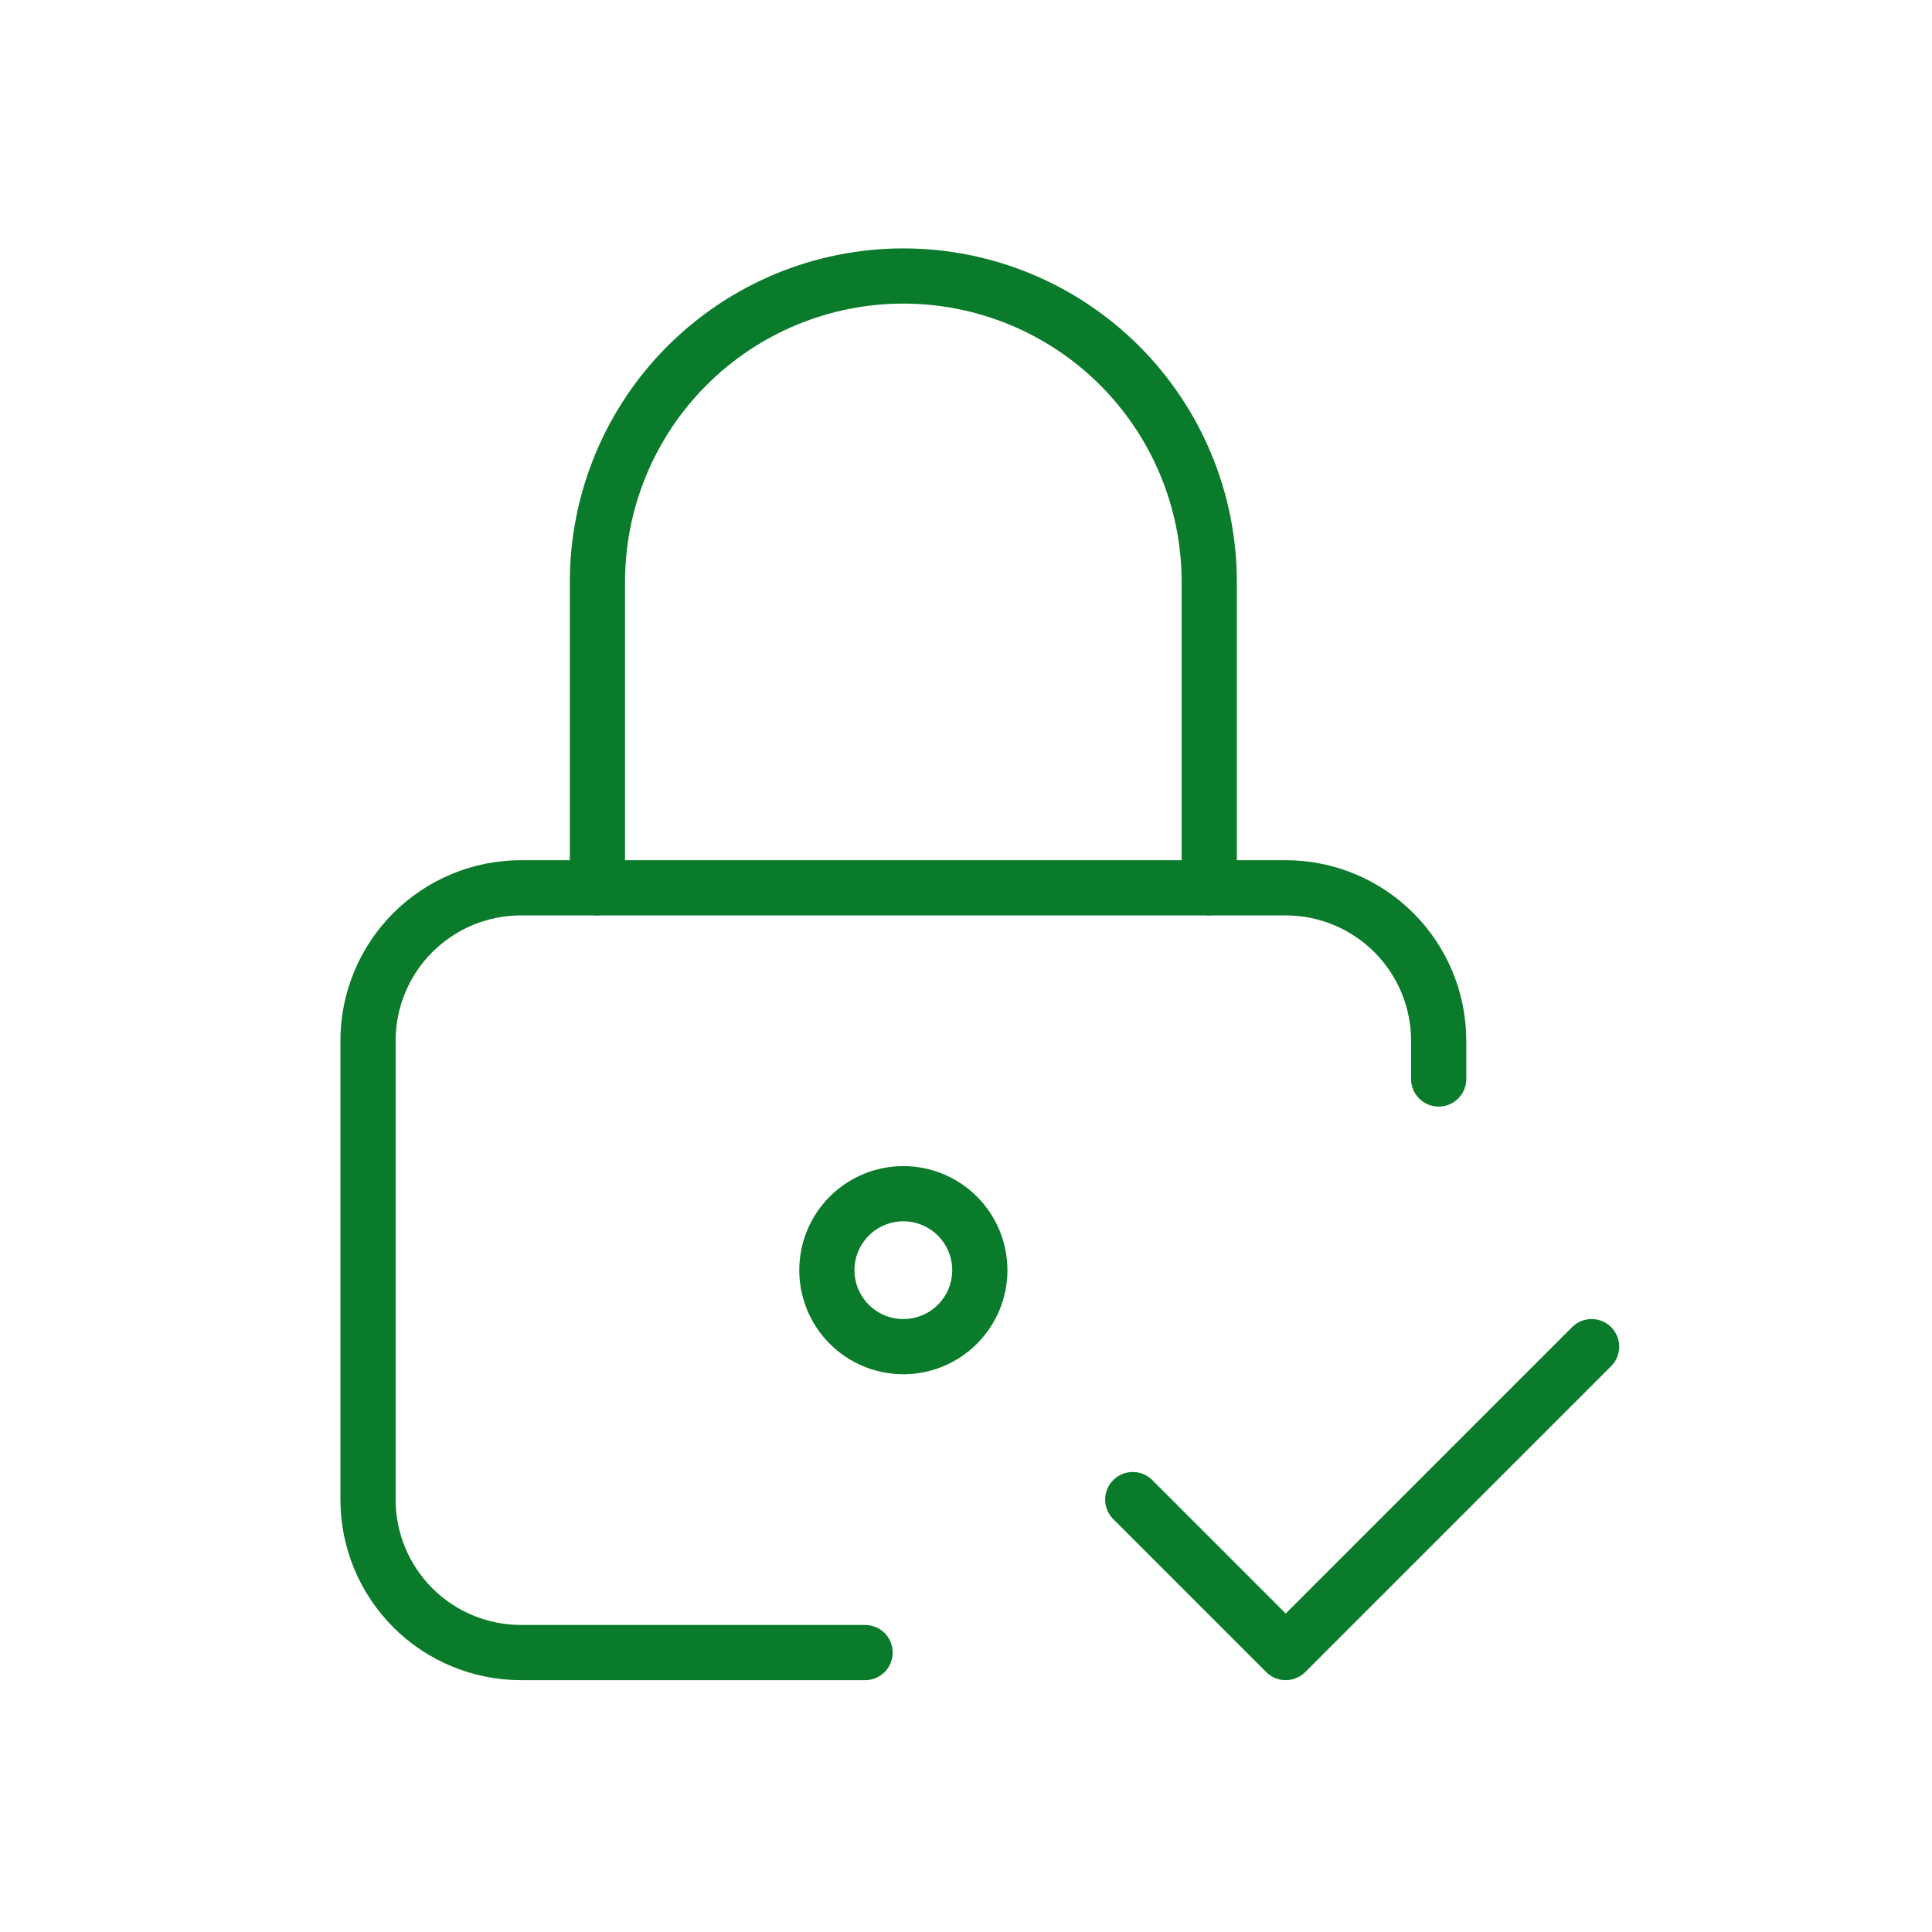
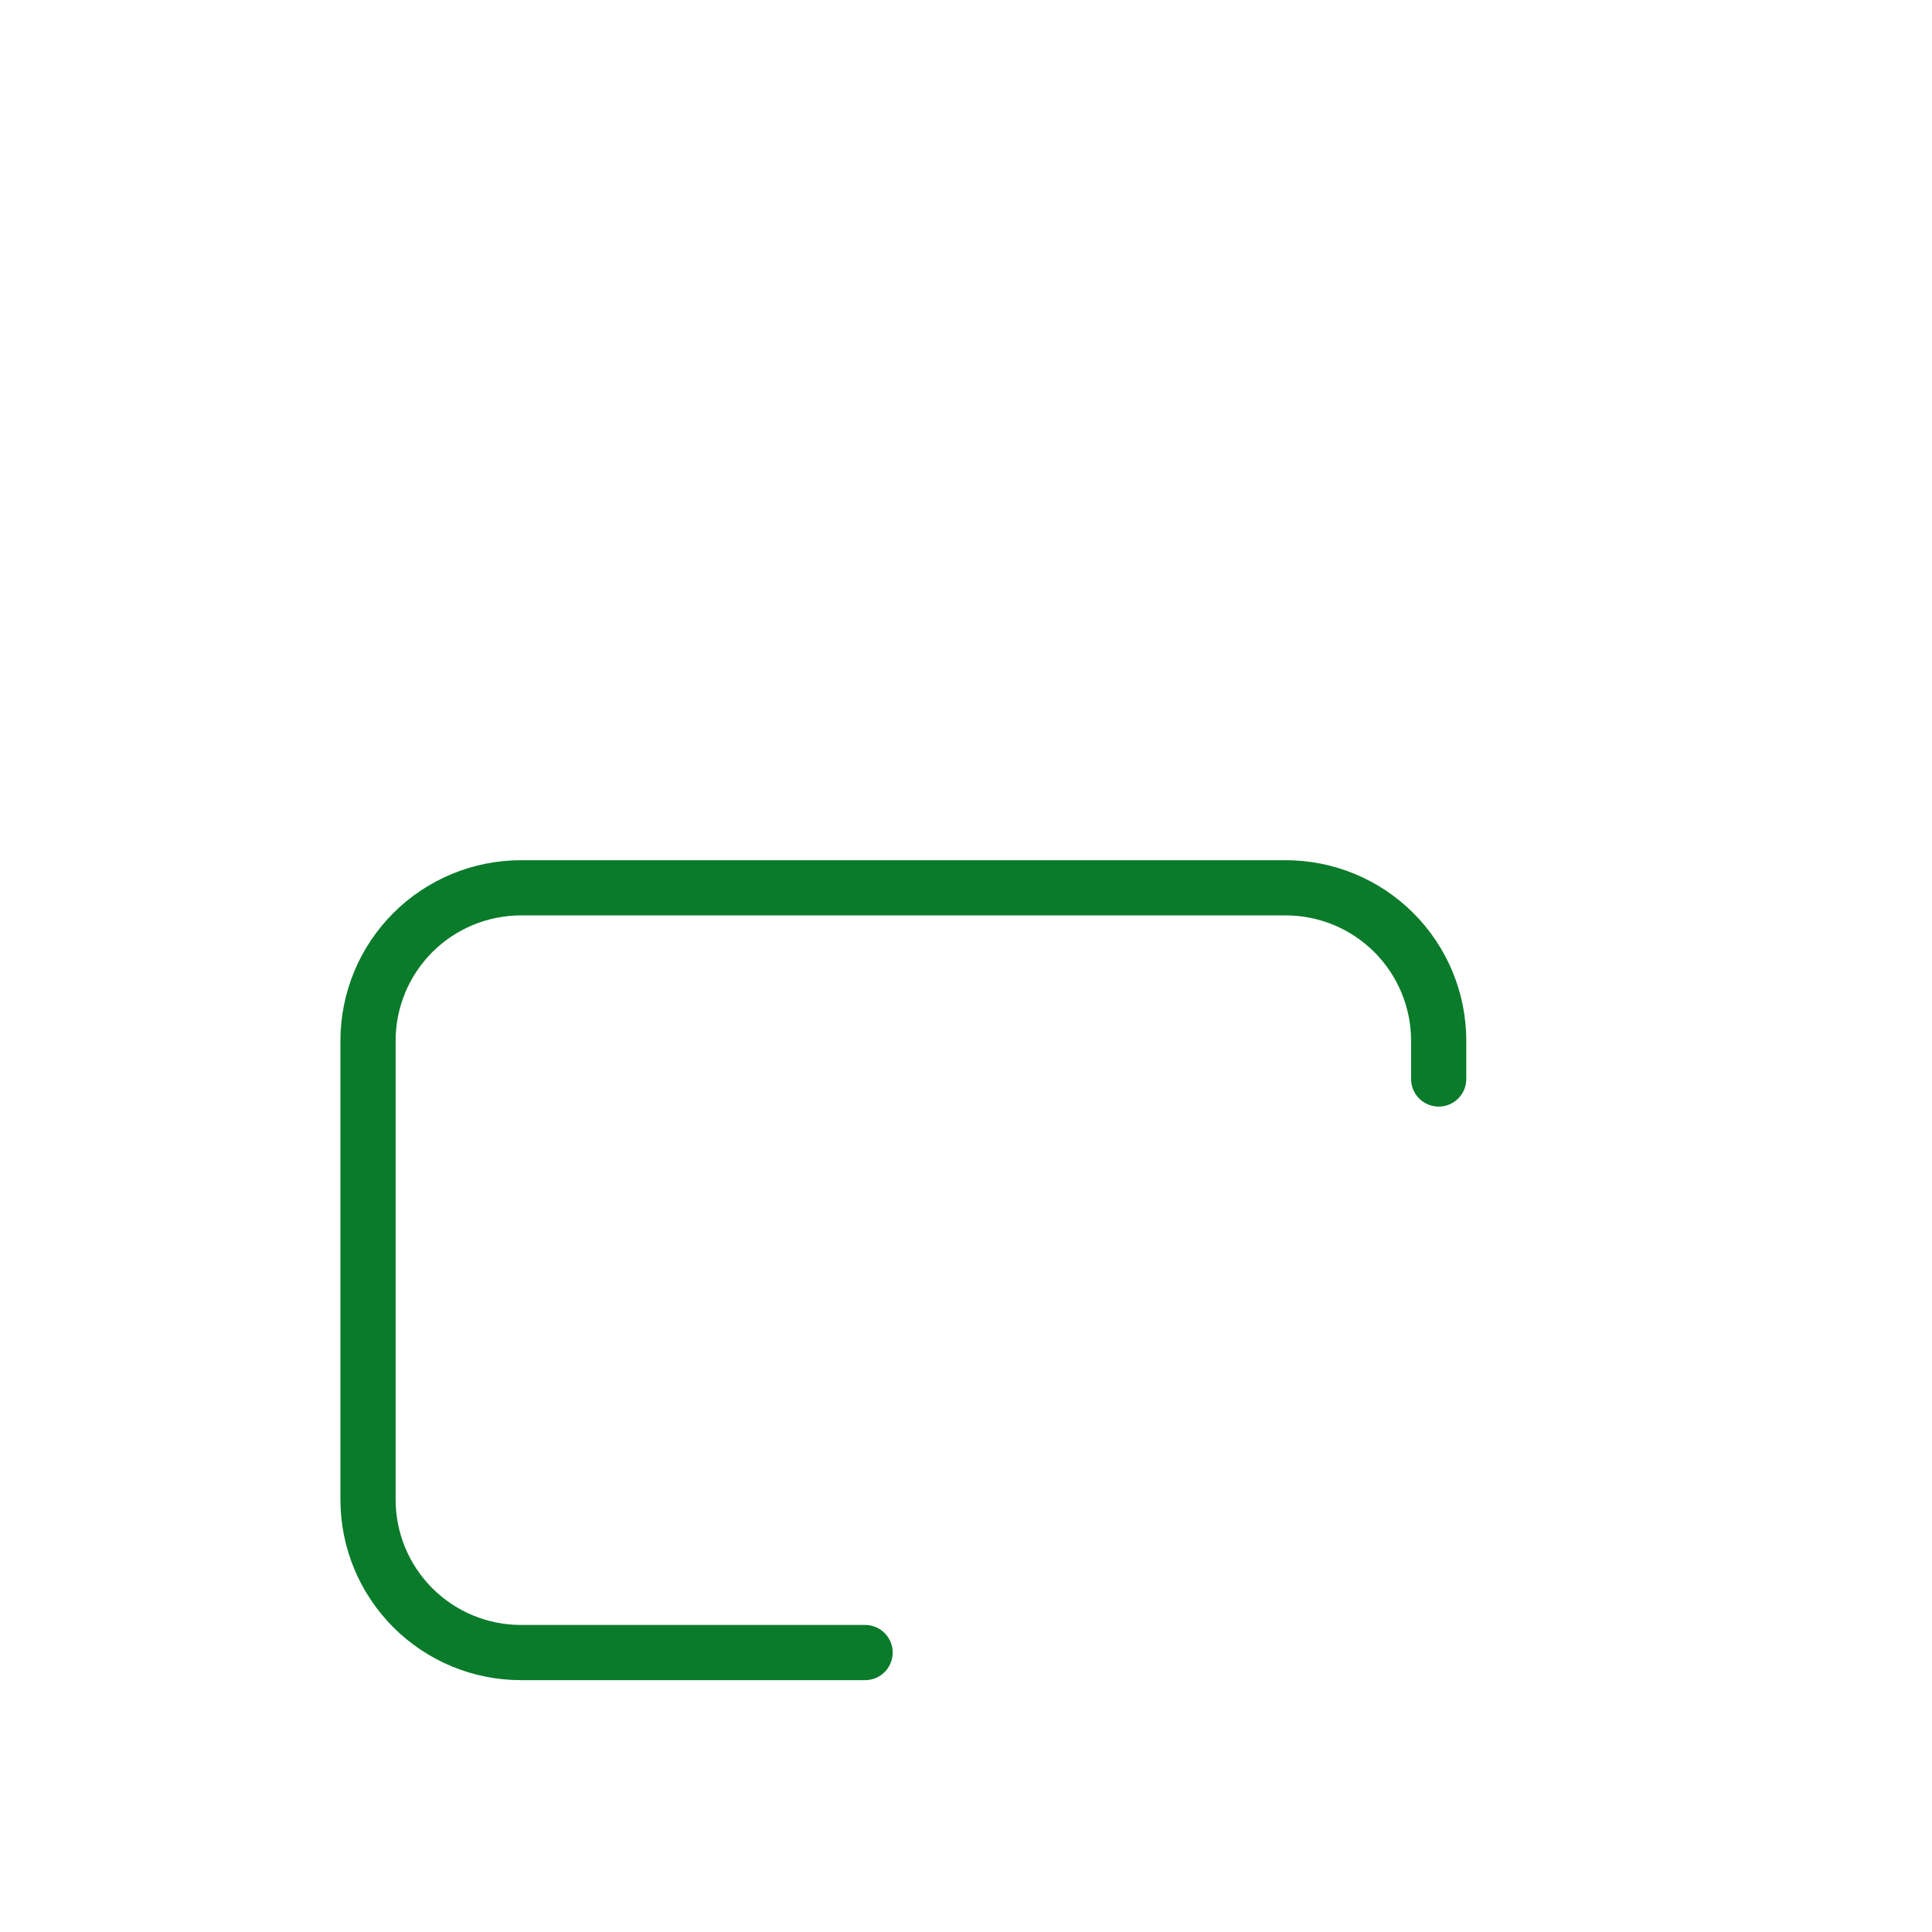
<svg xmlns="http://www.w3.org/2000/svg" width="70" height="70" viewBox="0 0 70 70" fill="none">
  <g id="Frame">
    <g id="Group">
      <path id="Vector" d="M31.344 59.875H18.876C17.406 59.875 15.996 59.291 14.957 58.252C13.918 57.213 13.334 55.803 13.334 54.333V37.708C13.334 36.239 13.918 34.829 14.957 33.79C15.996 32.751 17.406 32.167 18.876 32.167H46.584C48.054 32.167 49.463 32.751 50.502 33.79C51.542 34.829 52.126 36.239 52.126 37.708V39.094" stroke="#0A7B2A" stroke-width="2" stroke-linecap="round" stroke-linejoin="round" />
-       <path id="Vector_2" d="M21.646 32.167V21.083C21.646 18.144 22.814 15.325 24.893 13.246C26.971 11.168 29.79 10 32.73 10C35.669 10 38.488 11.168 40.567 13.246C42.645 15.325 43.813 18.144 43.813 21.083V32.167M41.042 54.333L46.584 59.875L57.667 48.792M29.959 46.021C29.959 46.756 30.251 47.461 30.77 47.98C31.29 48.5 31.995 48.792 32.73 48.792C33.465 48.792 34.169 48.5 34.689 47.98C35.209 47.461 35.501 46.756 35.501 46.021C35.501 45.286 35.209 44.581 34.689 44.062C34.169 43.542 33.465 43.25 32.73 43.25C31.995 43.25 31.29 43.542 30.77 44.062C30.251 44.581 29.959 45.286 29.959 46.021Z" stroke="#0A7B2A" stroke-width="2" stroke-linecap="round" stroke-linejoin="round" />
    </g>
  </g>
</svg>